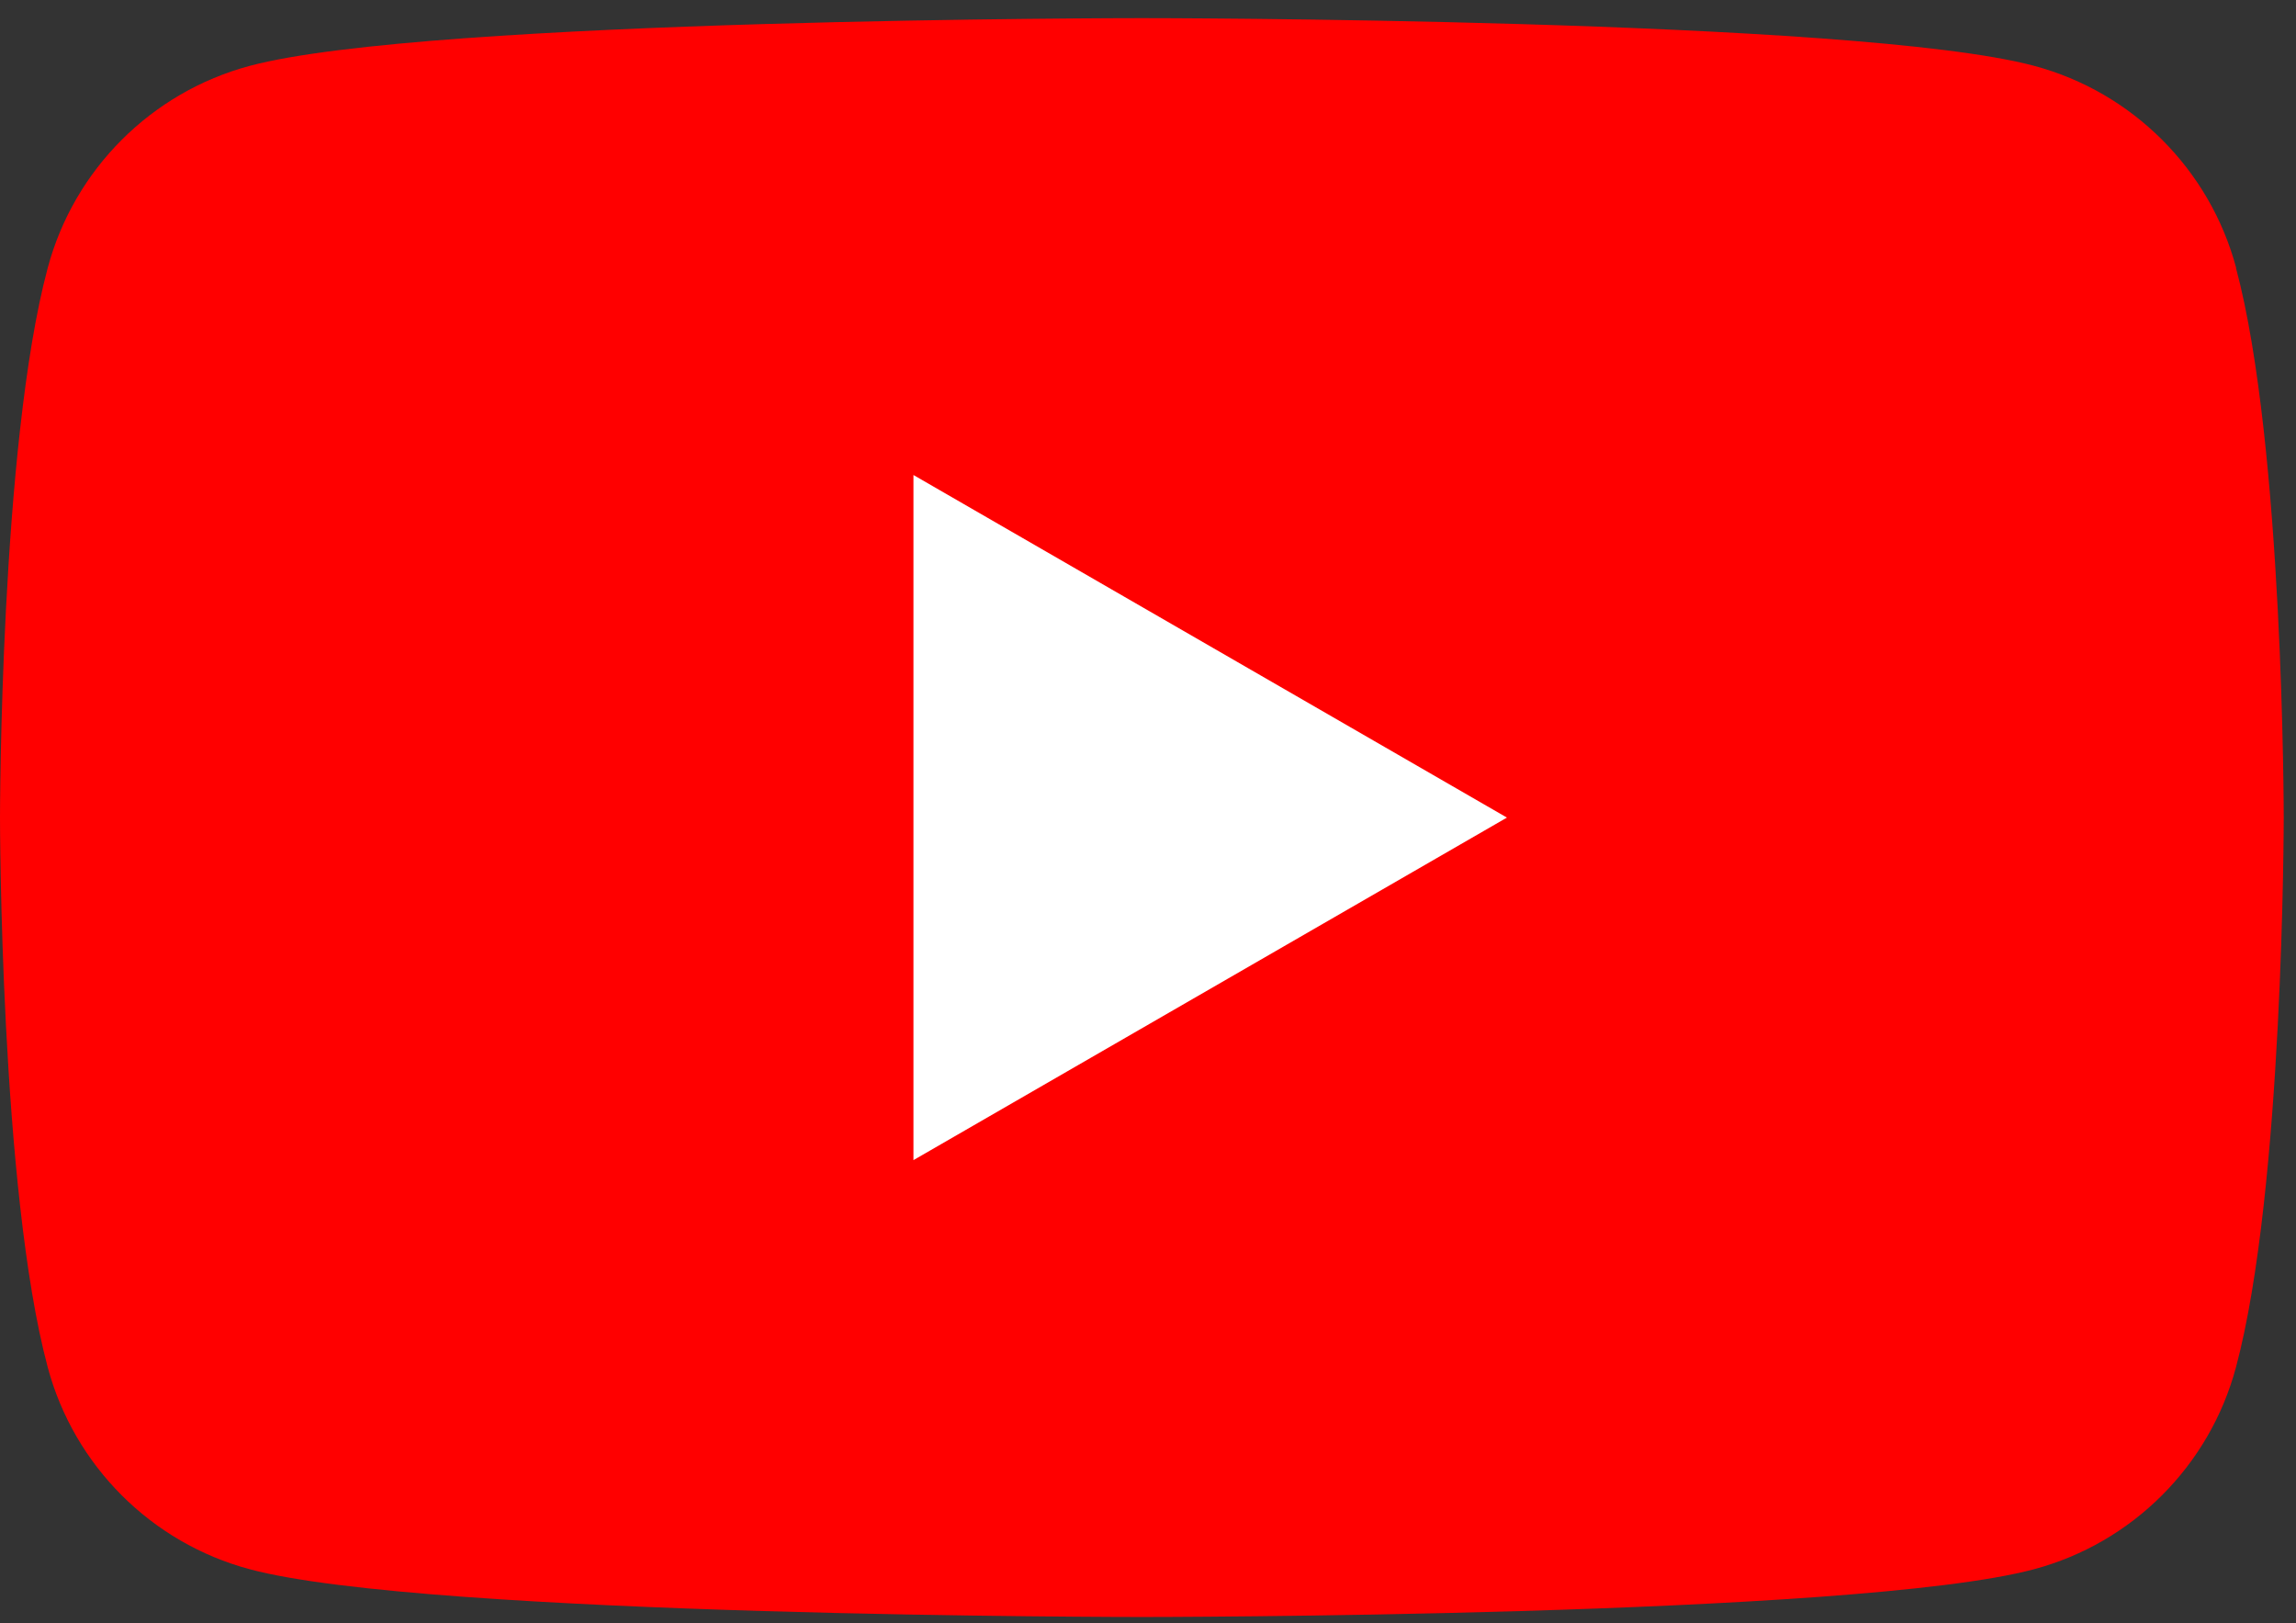
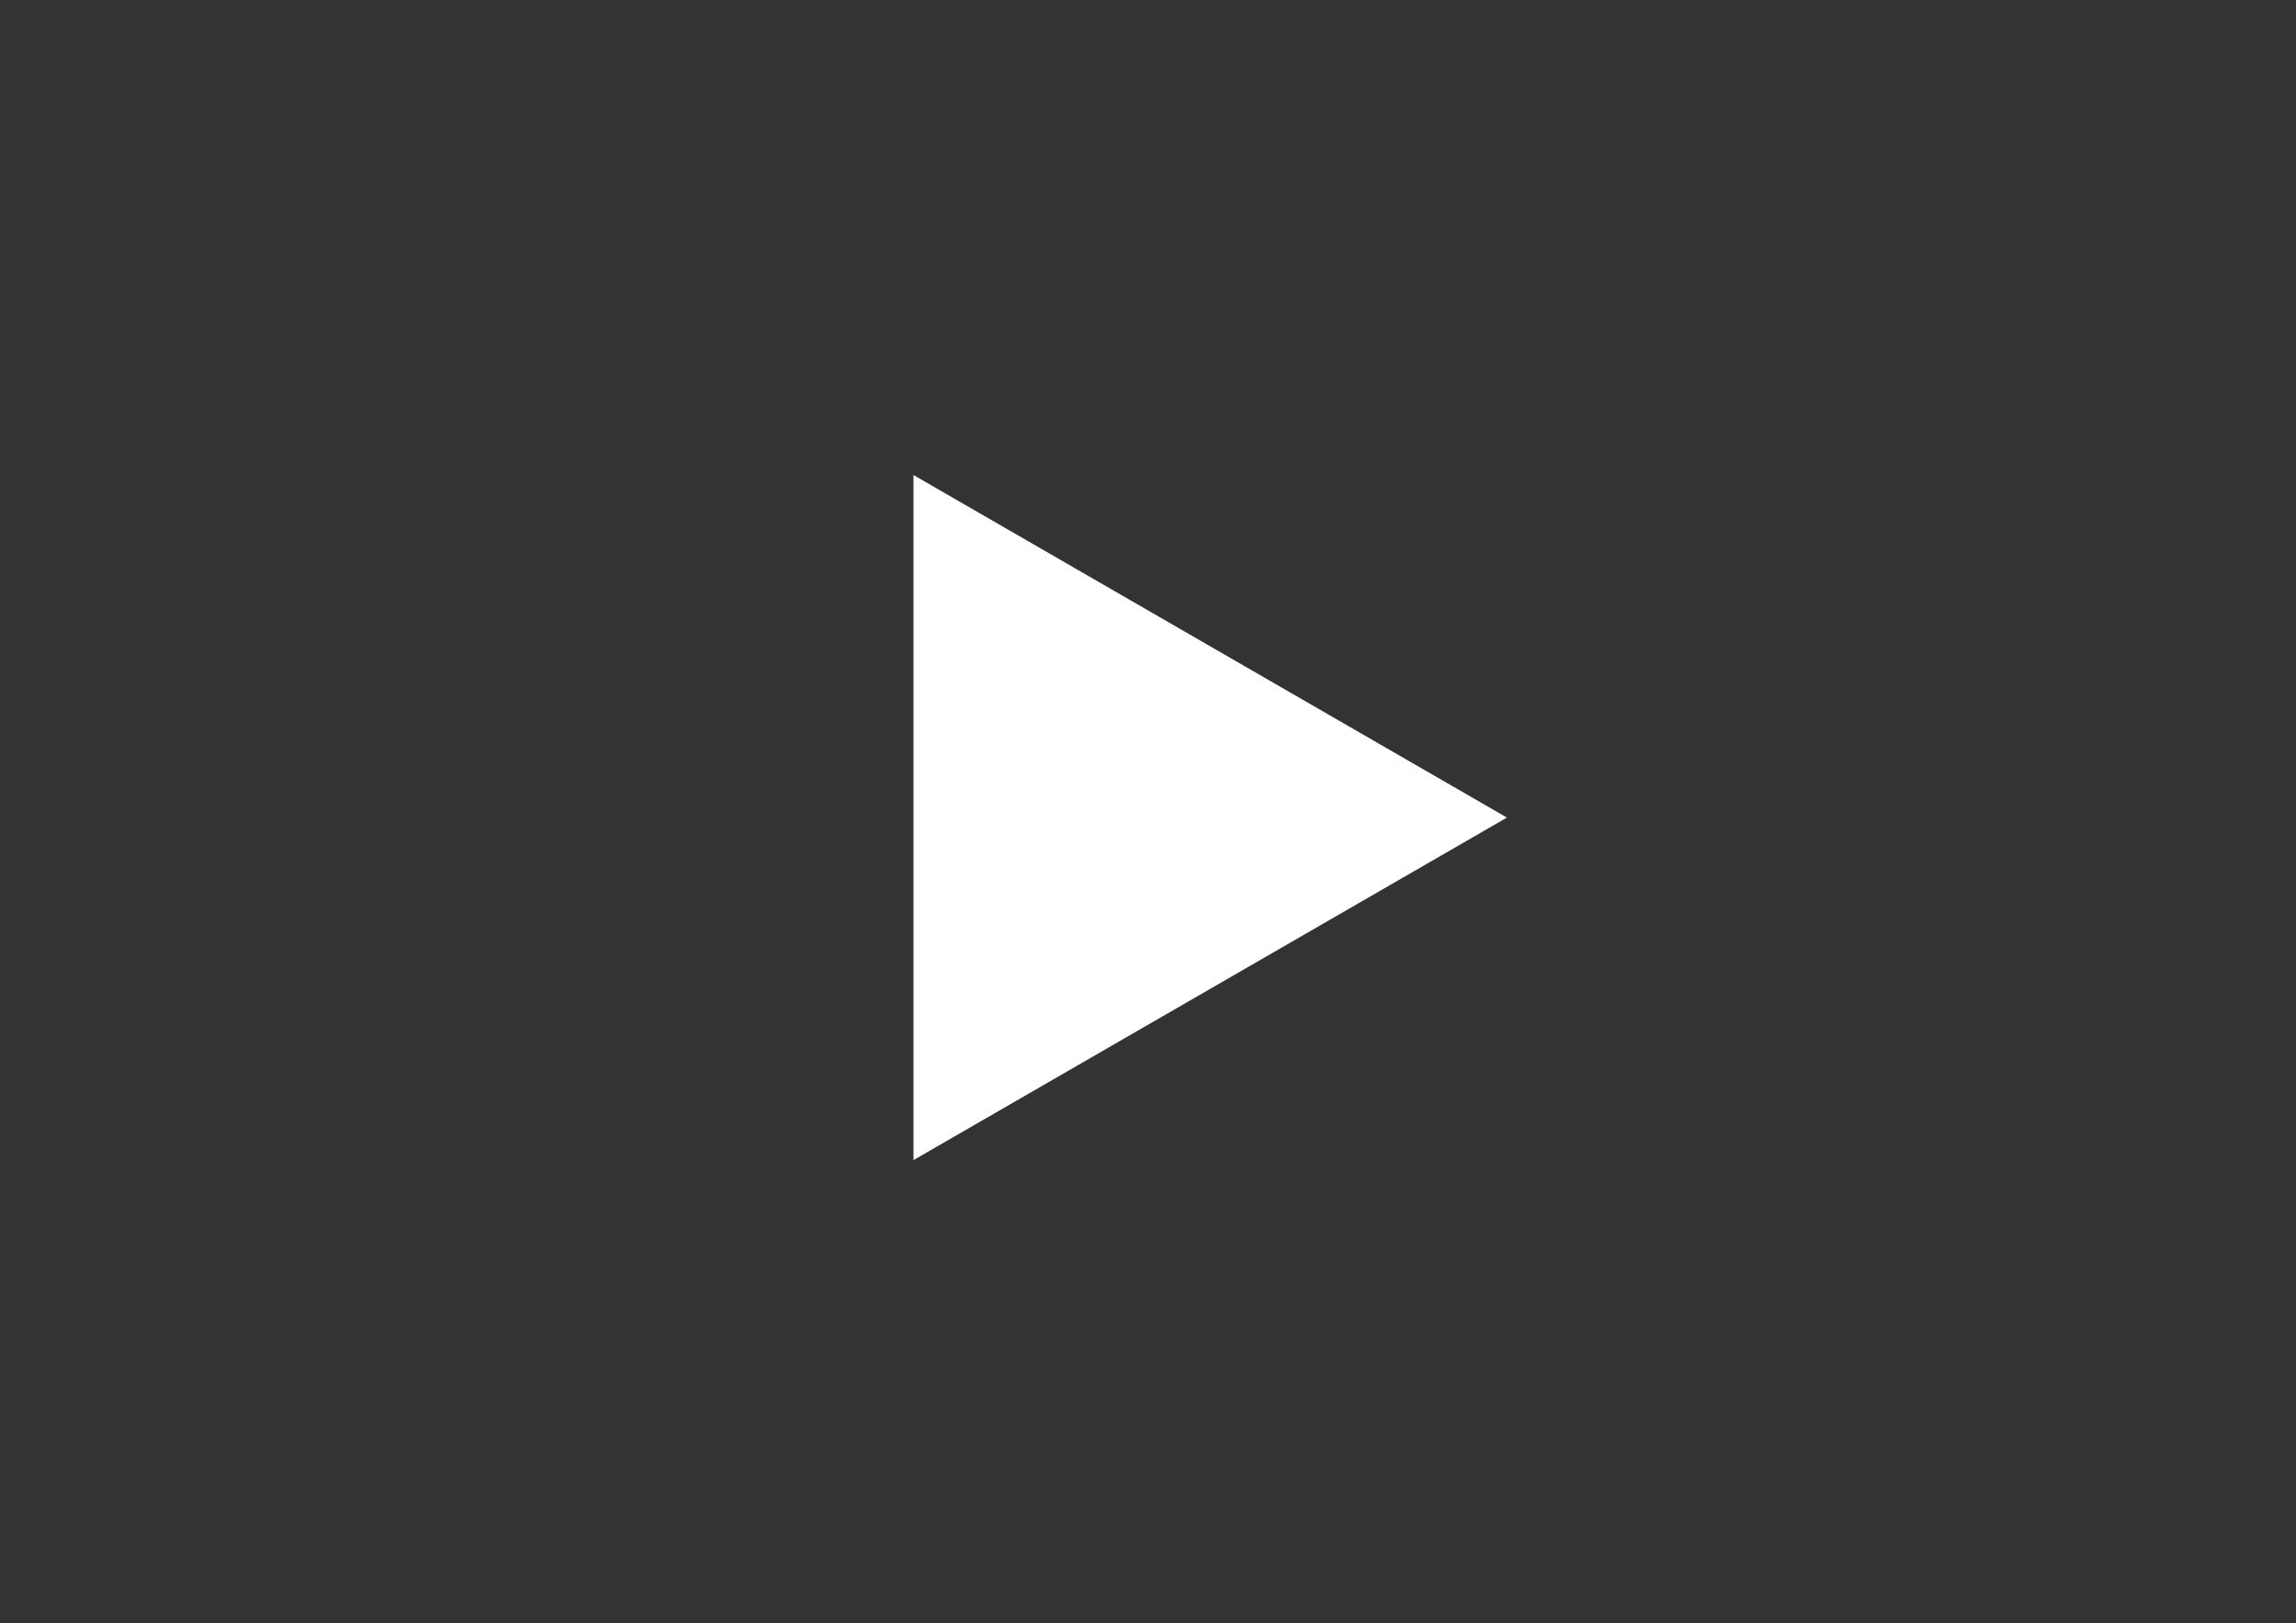
<svg xmlns="http://www.w3.org/2000/svg" width="58" height="41" viewBox="0 0 58 41" fill="none">
  <rect x="0" y="0" width="58" height="41" fill="#333333" stroke="none" />
-   <path d="M56.488 6.765C55.823 4.281 53.871 2.329 51.388 1.664C46.886 0.458 28.845 0.458 28.845 0.458C28.845 0.458 10.804 0.458 6.307 1.664C3.823 2.329 1.871 4.281 1.206 6.765C0 11.262 0 20.65 0 20.65C0 20.65 0 30.039 1.206 34.536C1.871 37.02 3.823 38.972 6.307 39.636C10.804 40.843 28.845 40.843 28.845 40.843C28.845 40.843 46.886 40.843 51.383 39.636C53.867 38.972 55.819 37.02 56.483 34.536C57.69 30.039 57.69 20.65 57.69 20.65C57.69 20.65 57.69 11.262 56.483 6.765H56.488Z" fill="#FF0000" />
  <path d="M23.075 29.303L38.067 20.651L23.075 11.998V29.303Z" fill="white" />
</svg>